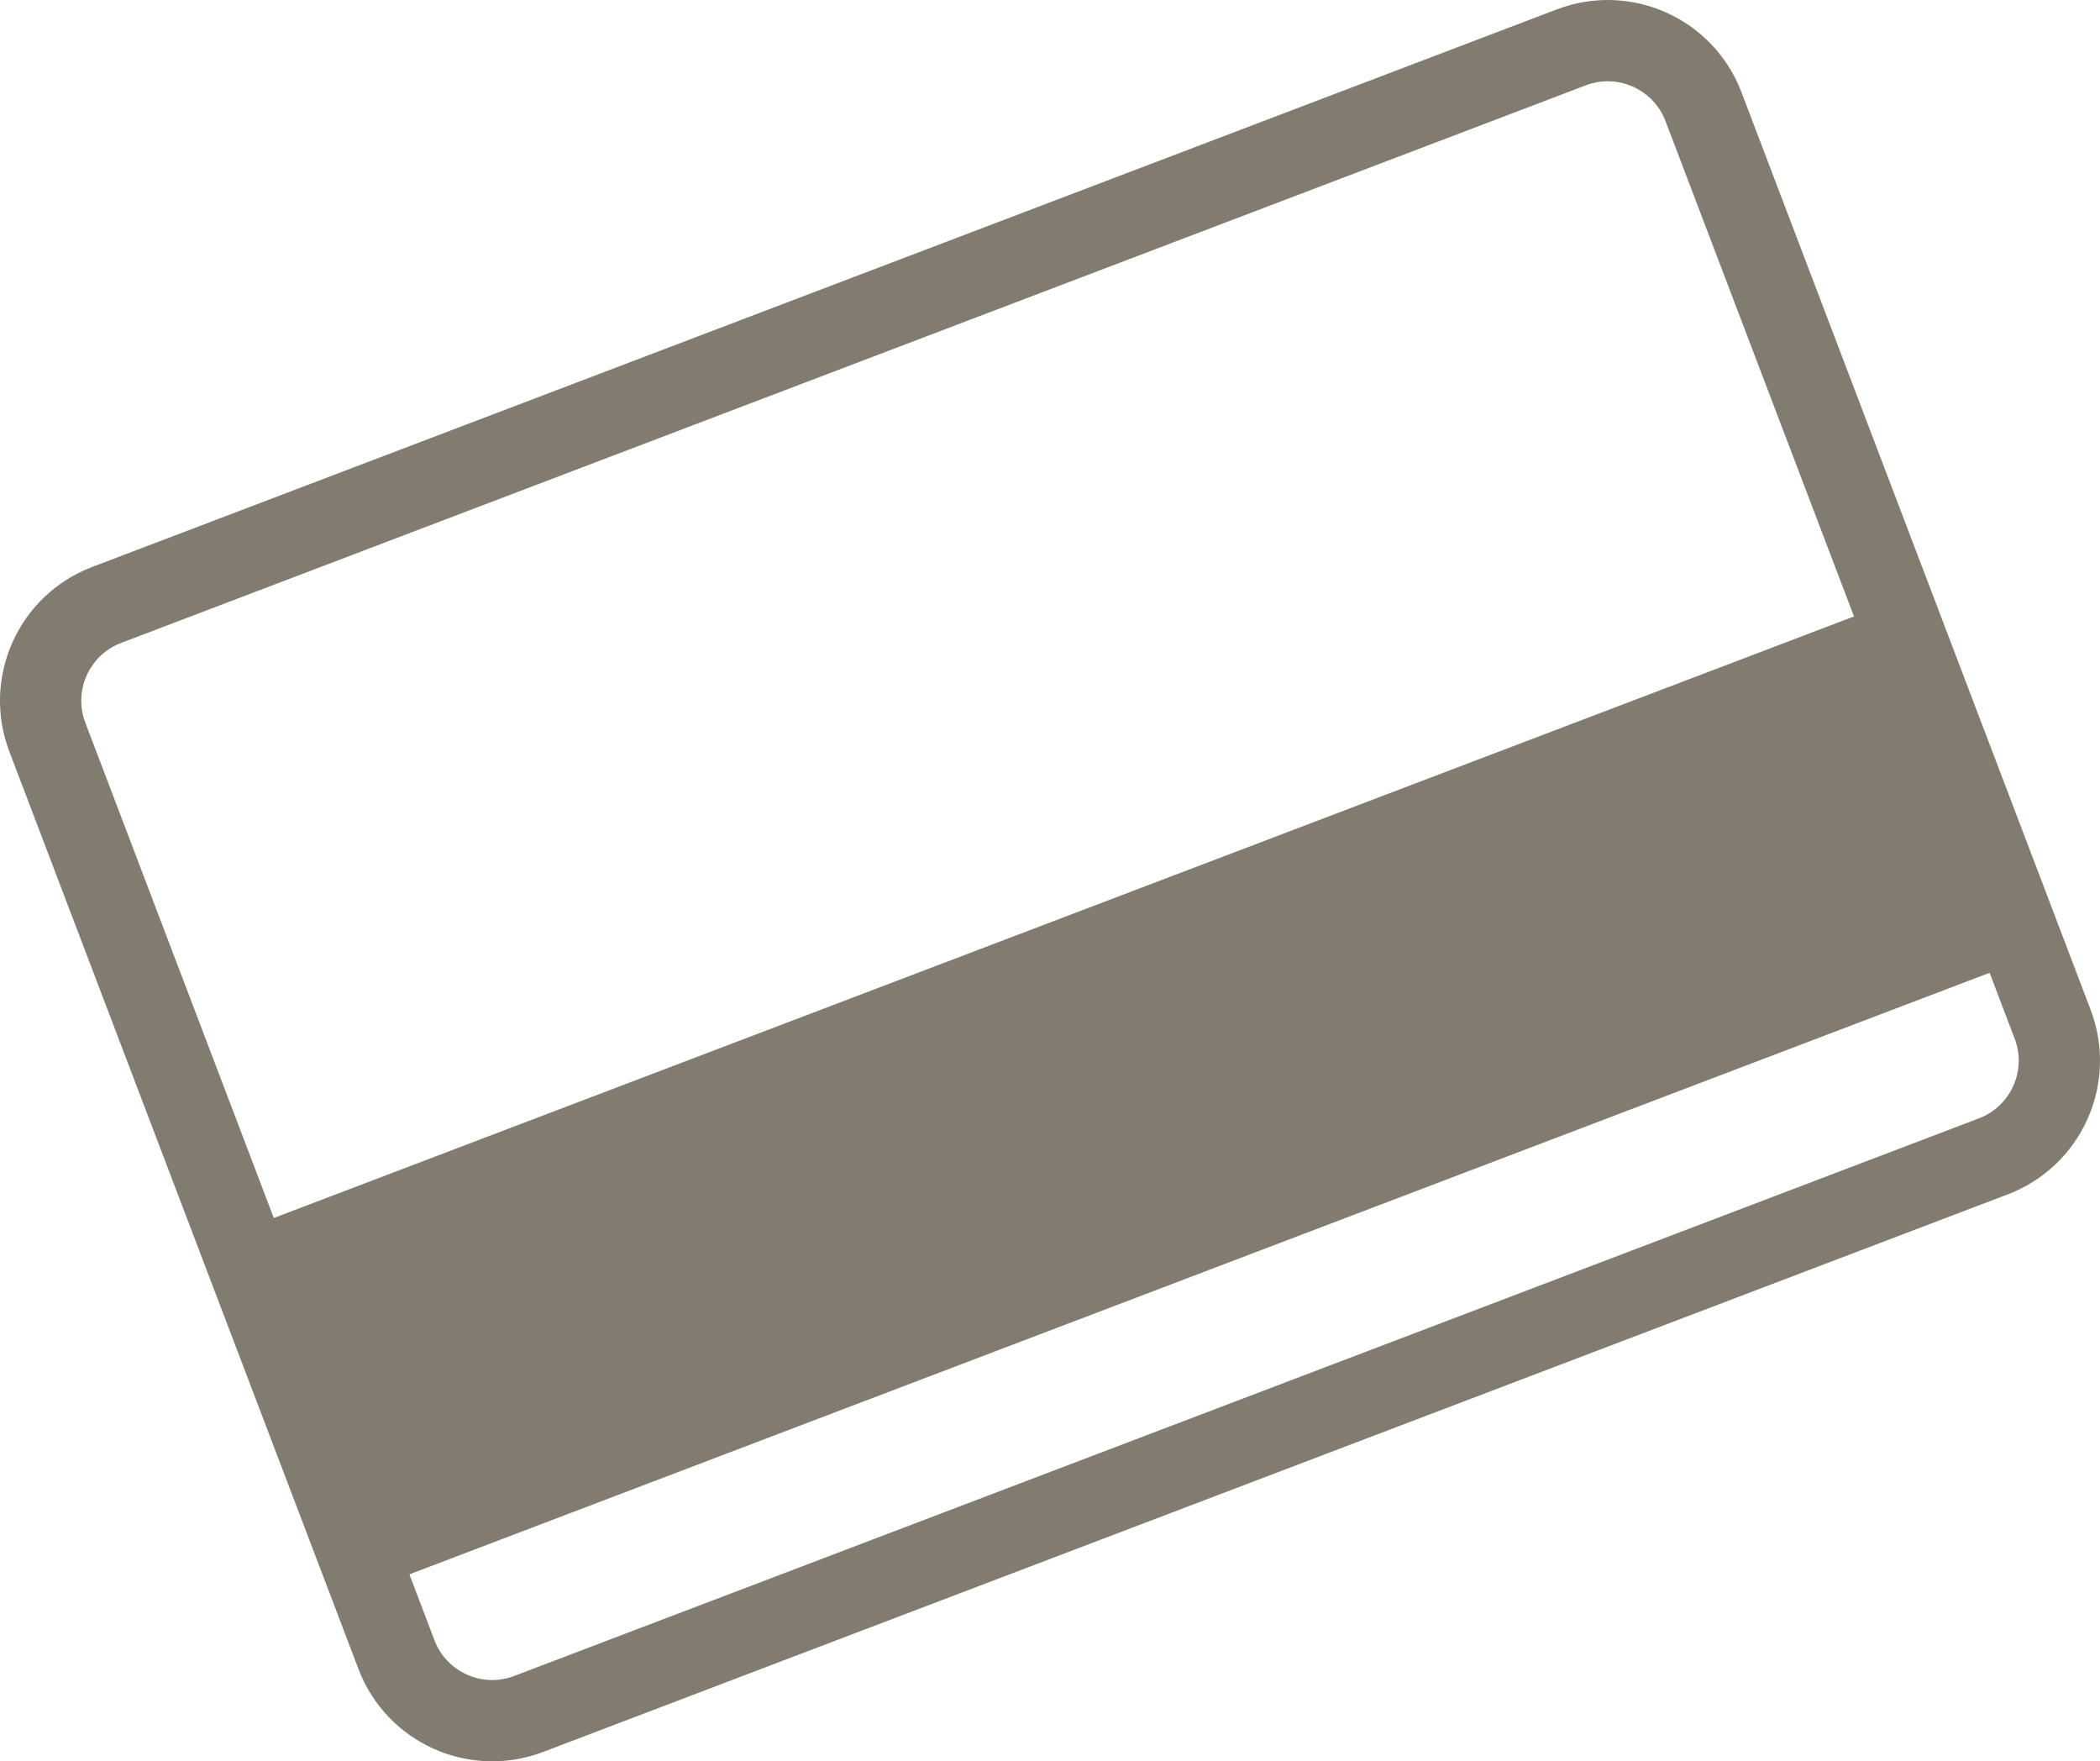
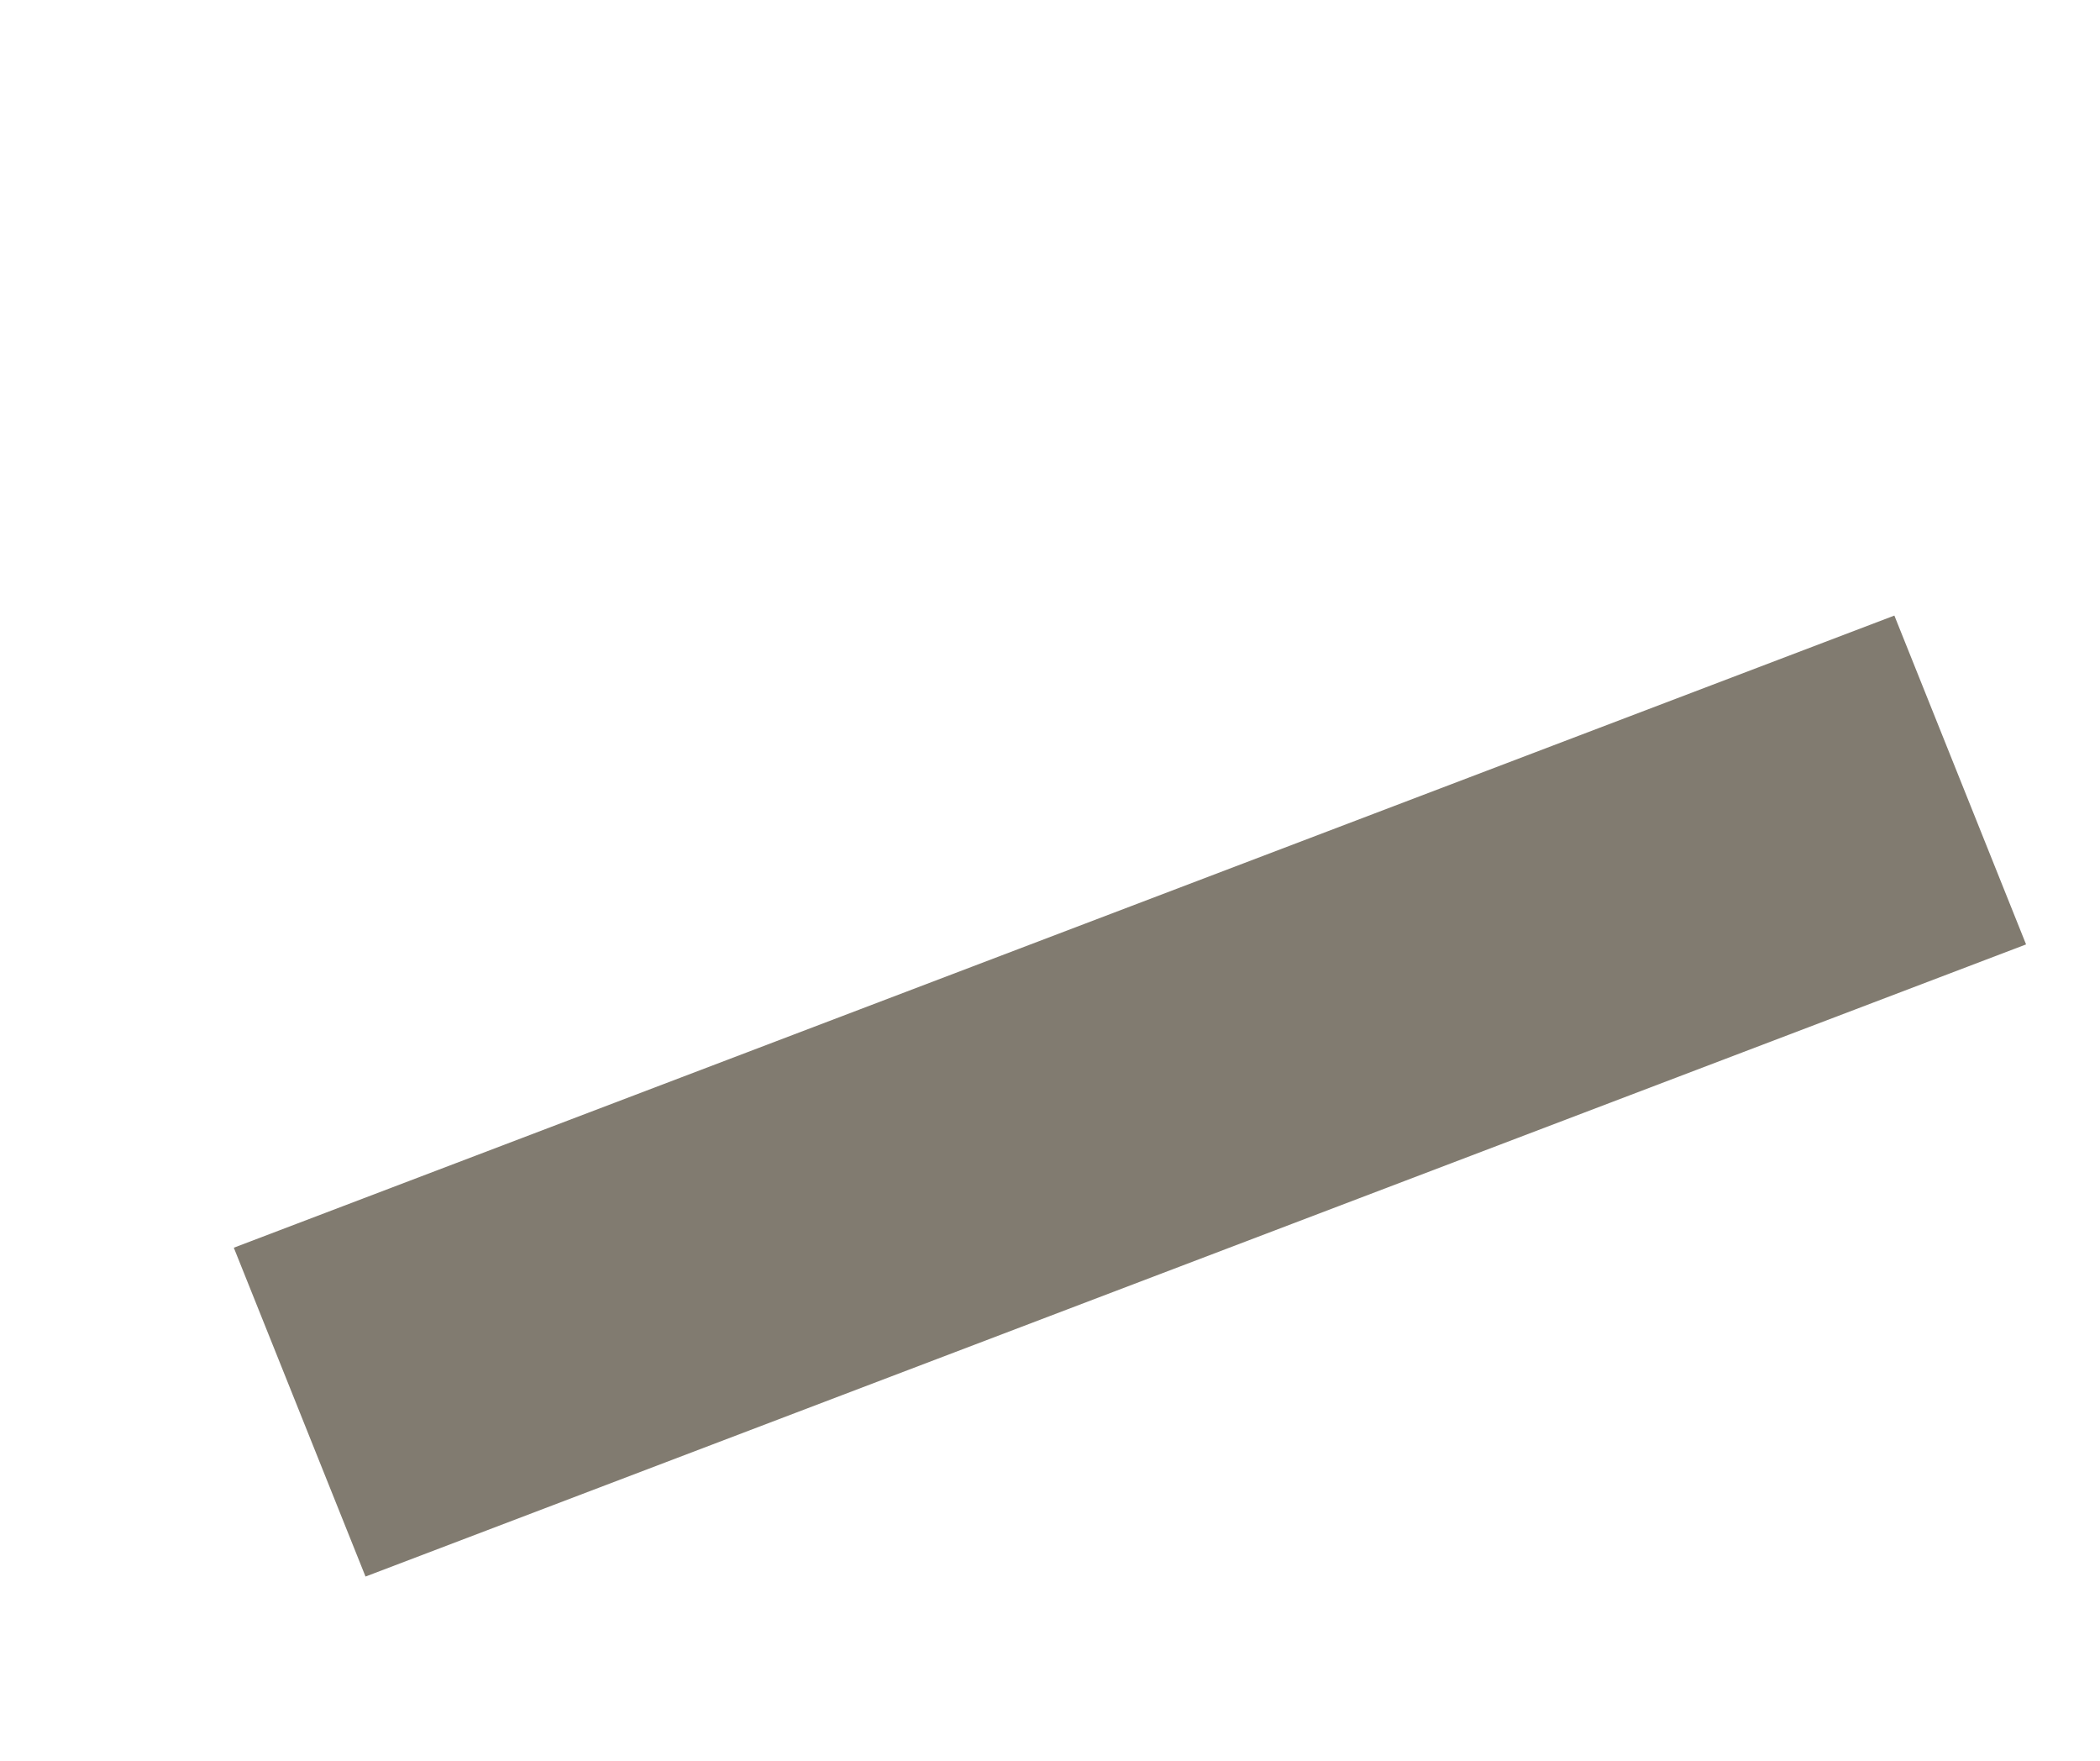
<svg xmlns="http://www.w3.org/2000/svg" version="1.1" id="Calque_1" x="0px" y="0px" viewBox="0 0 77.522 65.006" enable-background="new 0 0 77.522 65.006" xml:space="preserve">
-   <path id="Tracé_57" fill="none" stroke="#817B70" stroke-width="3" stroke-linecap="round" stroke-linejoin="round" d="  M73.584,42.679L19.516,63.258c-1.952,0.743-4.137-0.237-4.88-2.189L1.748,27.207c-0.743-1.952,0.237-4.137,2.189-4.88L58.005,1.748  c1.952-0.742,4.137,0.238,4.88,2.19l12.888,33.861C76.517,39.751,75.536,41.936,73.584,42.679z" />
  <path id="Tracé_58" fill="#817B70" d="M74.793,34.856l-61.3,23.331L8.631,46.05l61.3-23.331L74.793,34.856z" />
-   <path id="Tracé_59" fill="none" stroke="#817B70" stroke-miterlimit="10" d="M74.793,34.856l-61.3,23.331L8.631,46.05l61.3-23.331  L74.793,34.856z" />
</svg>